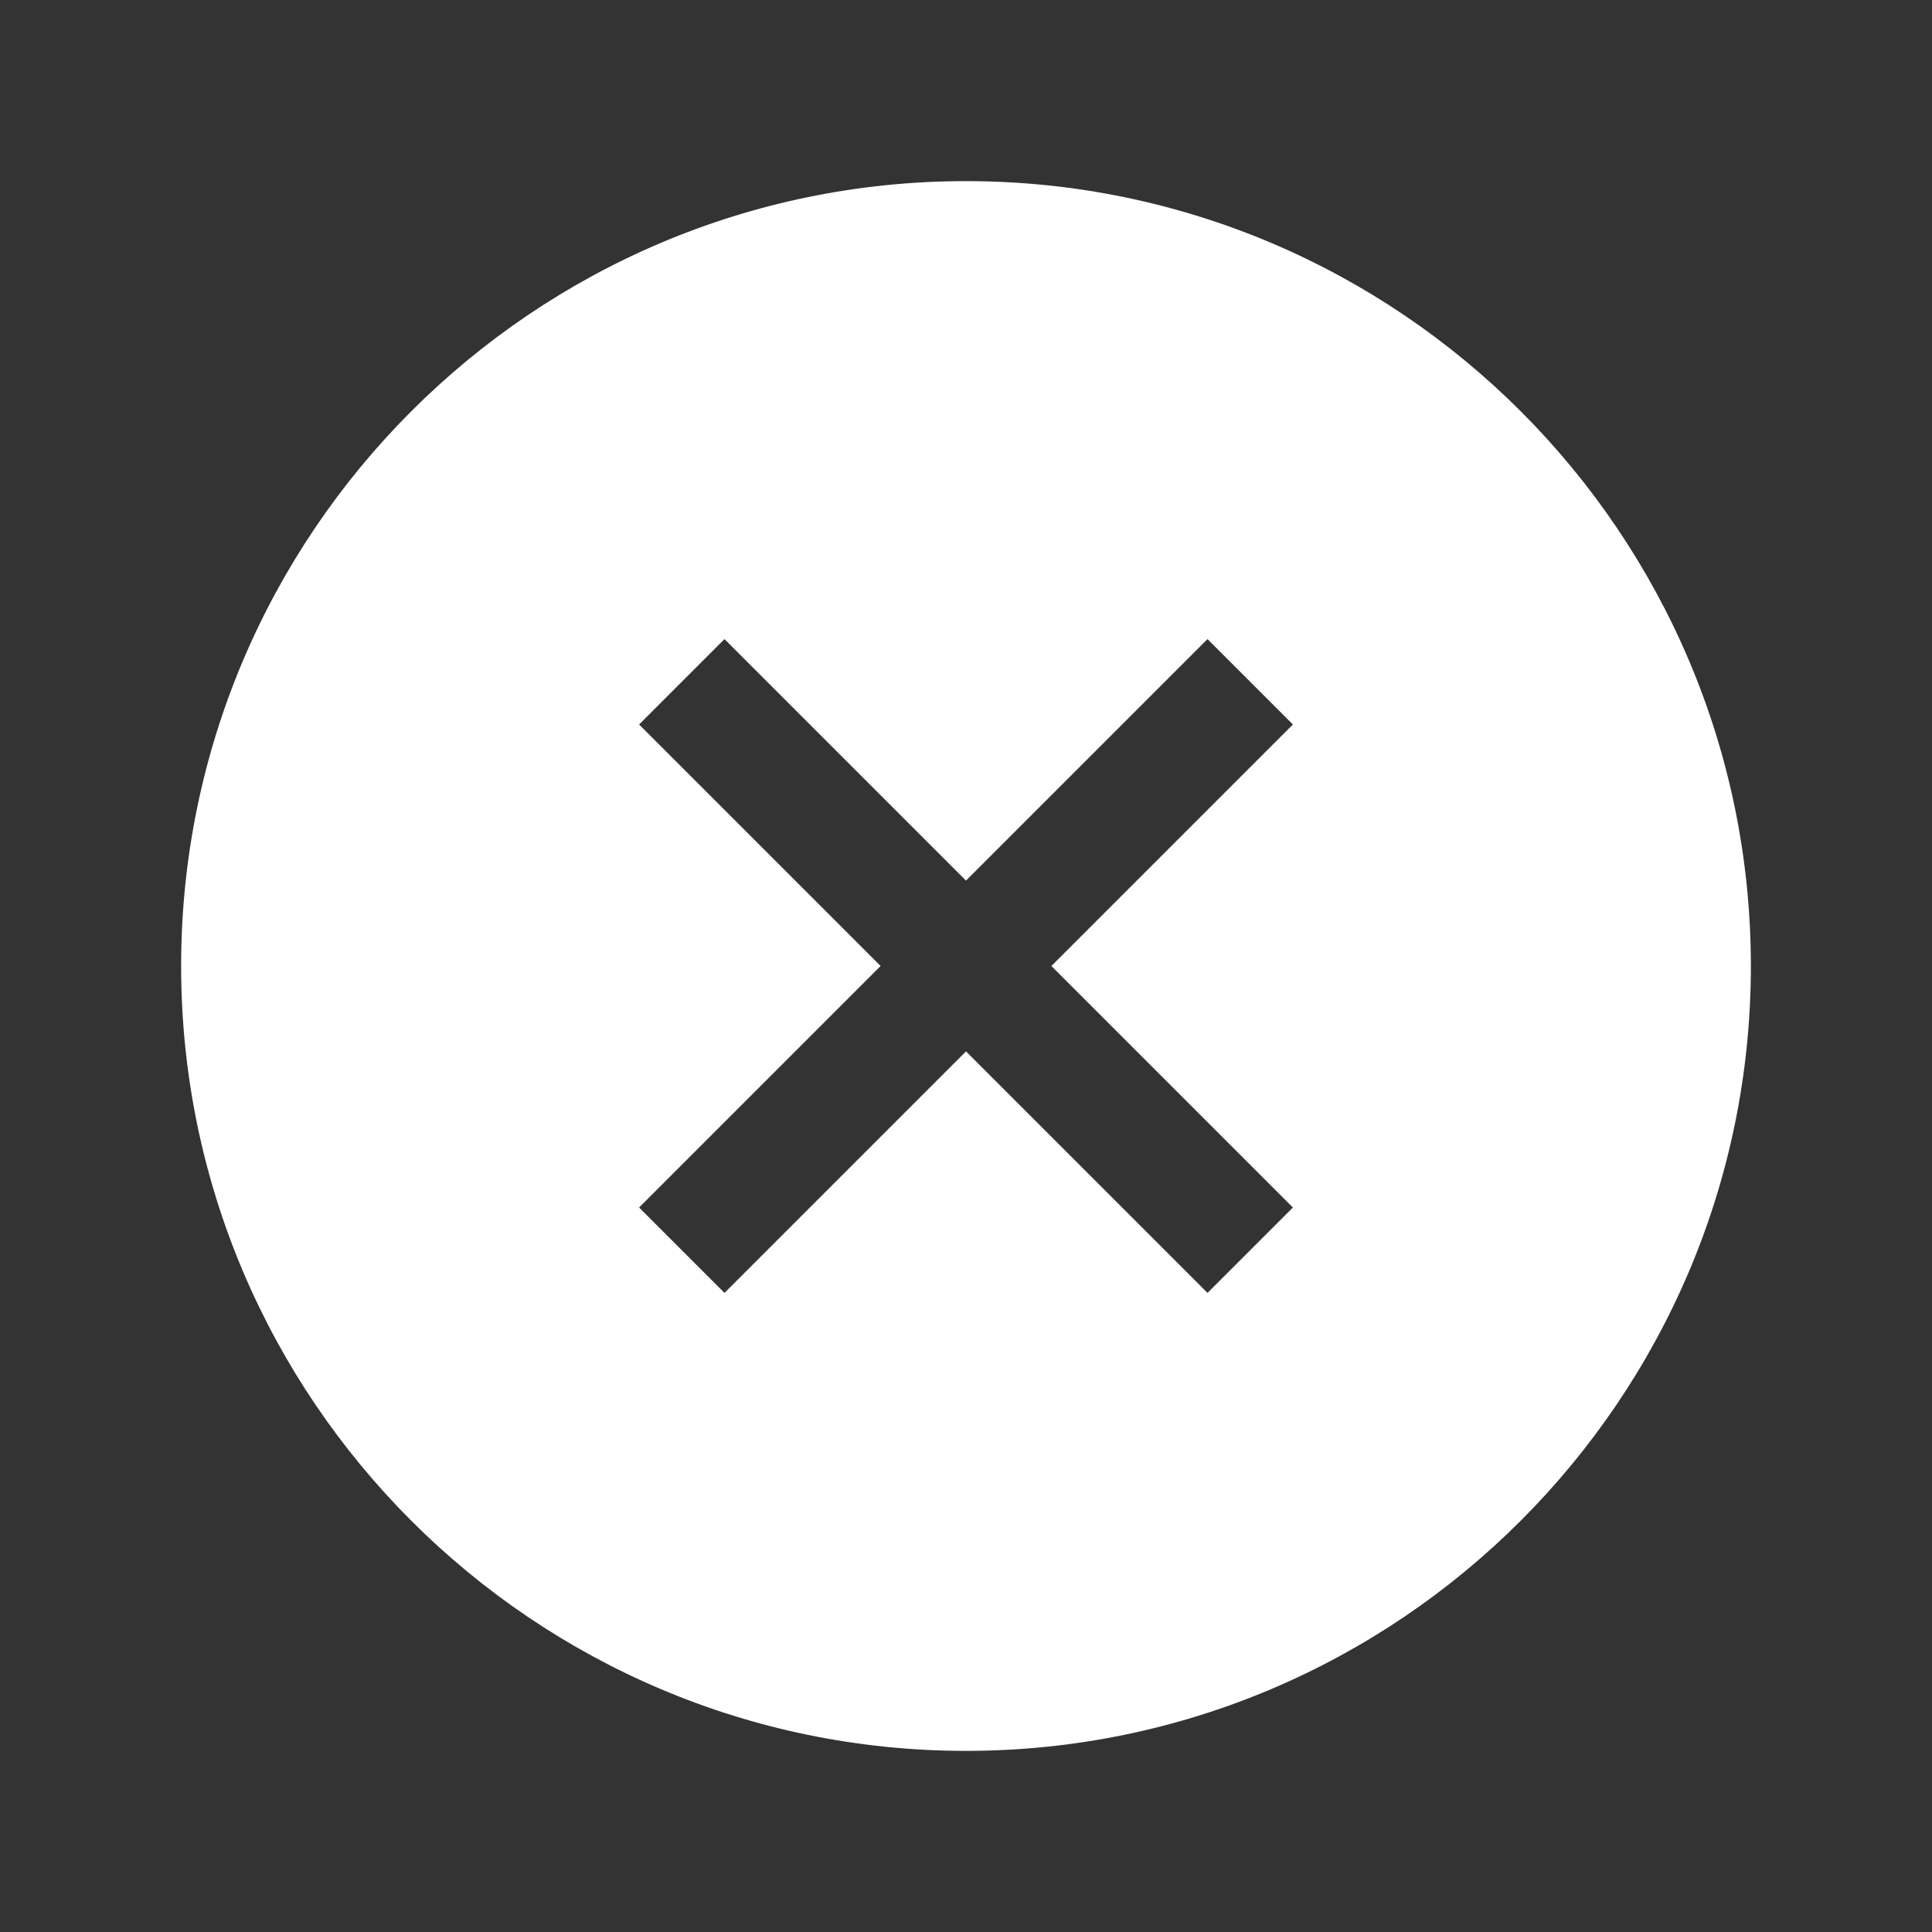
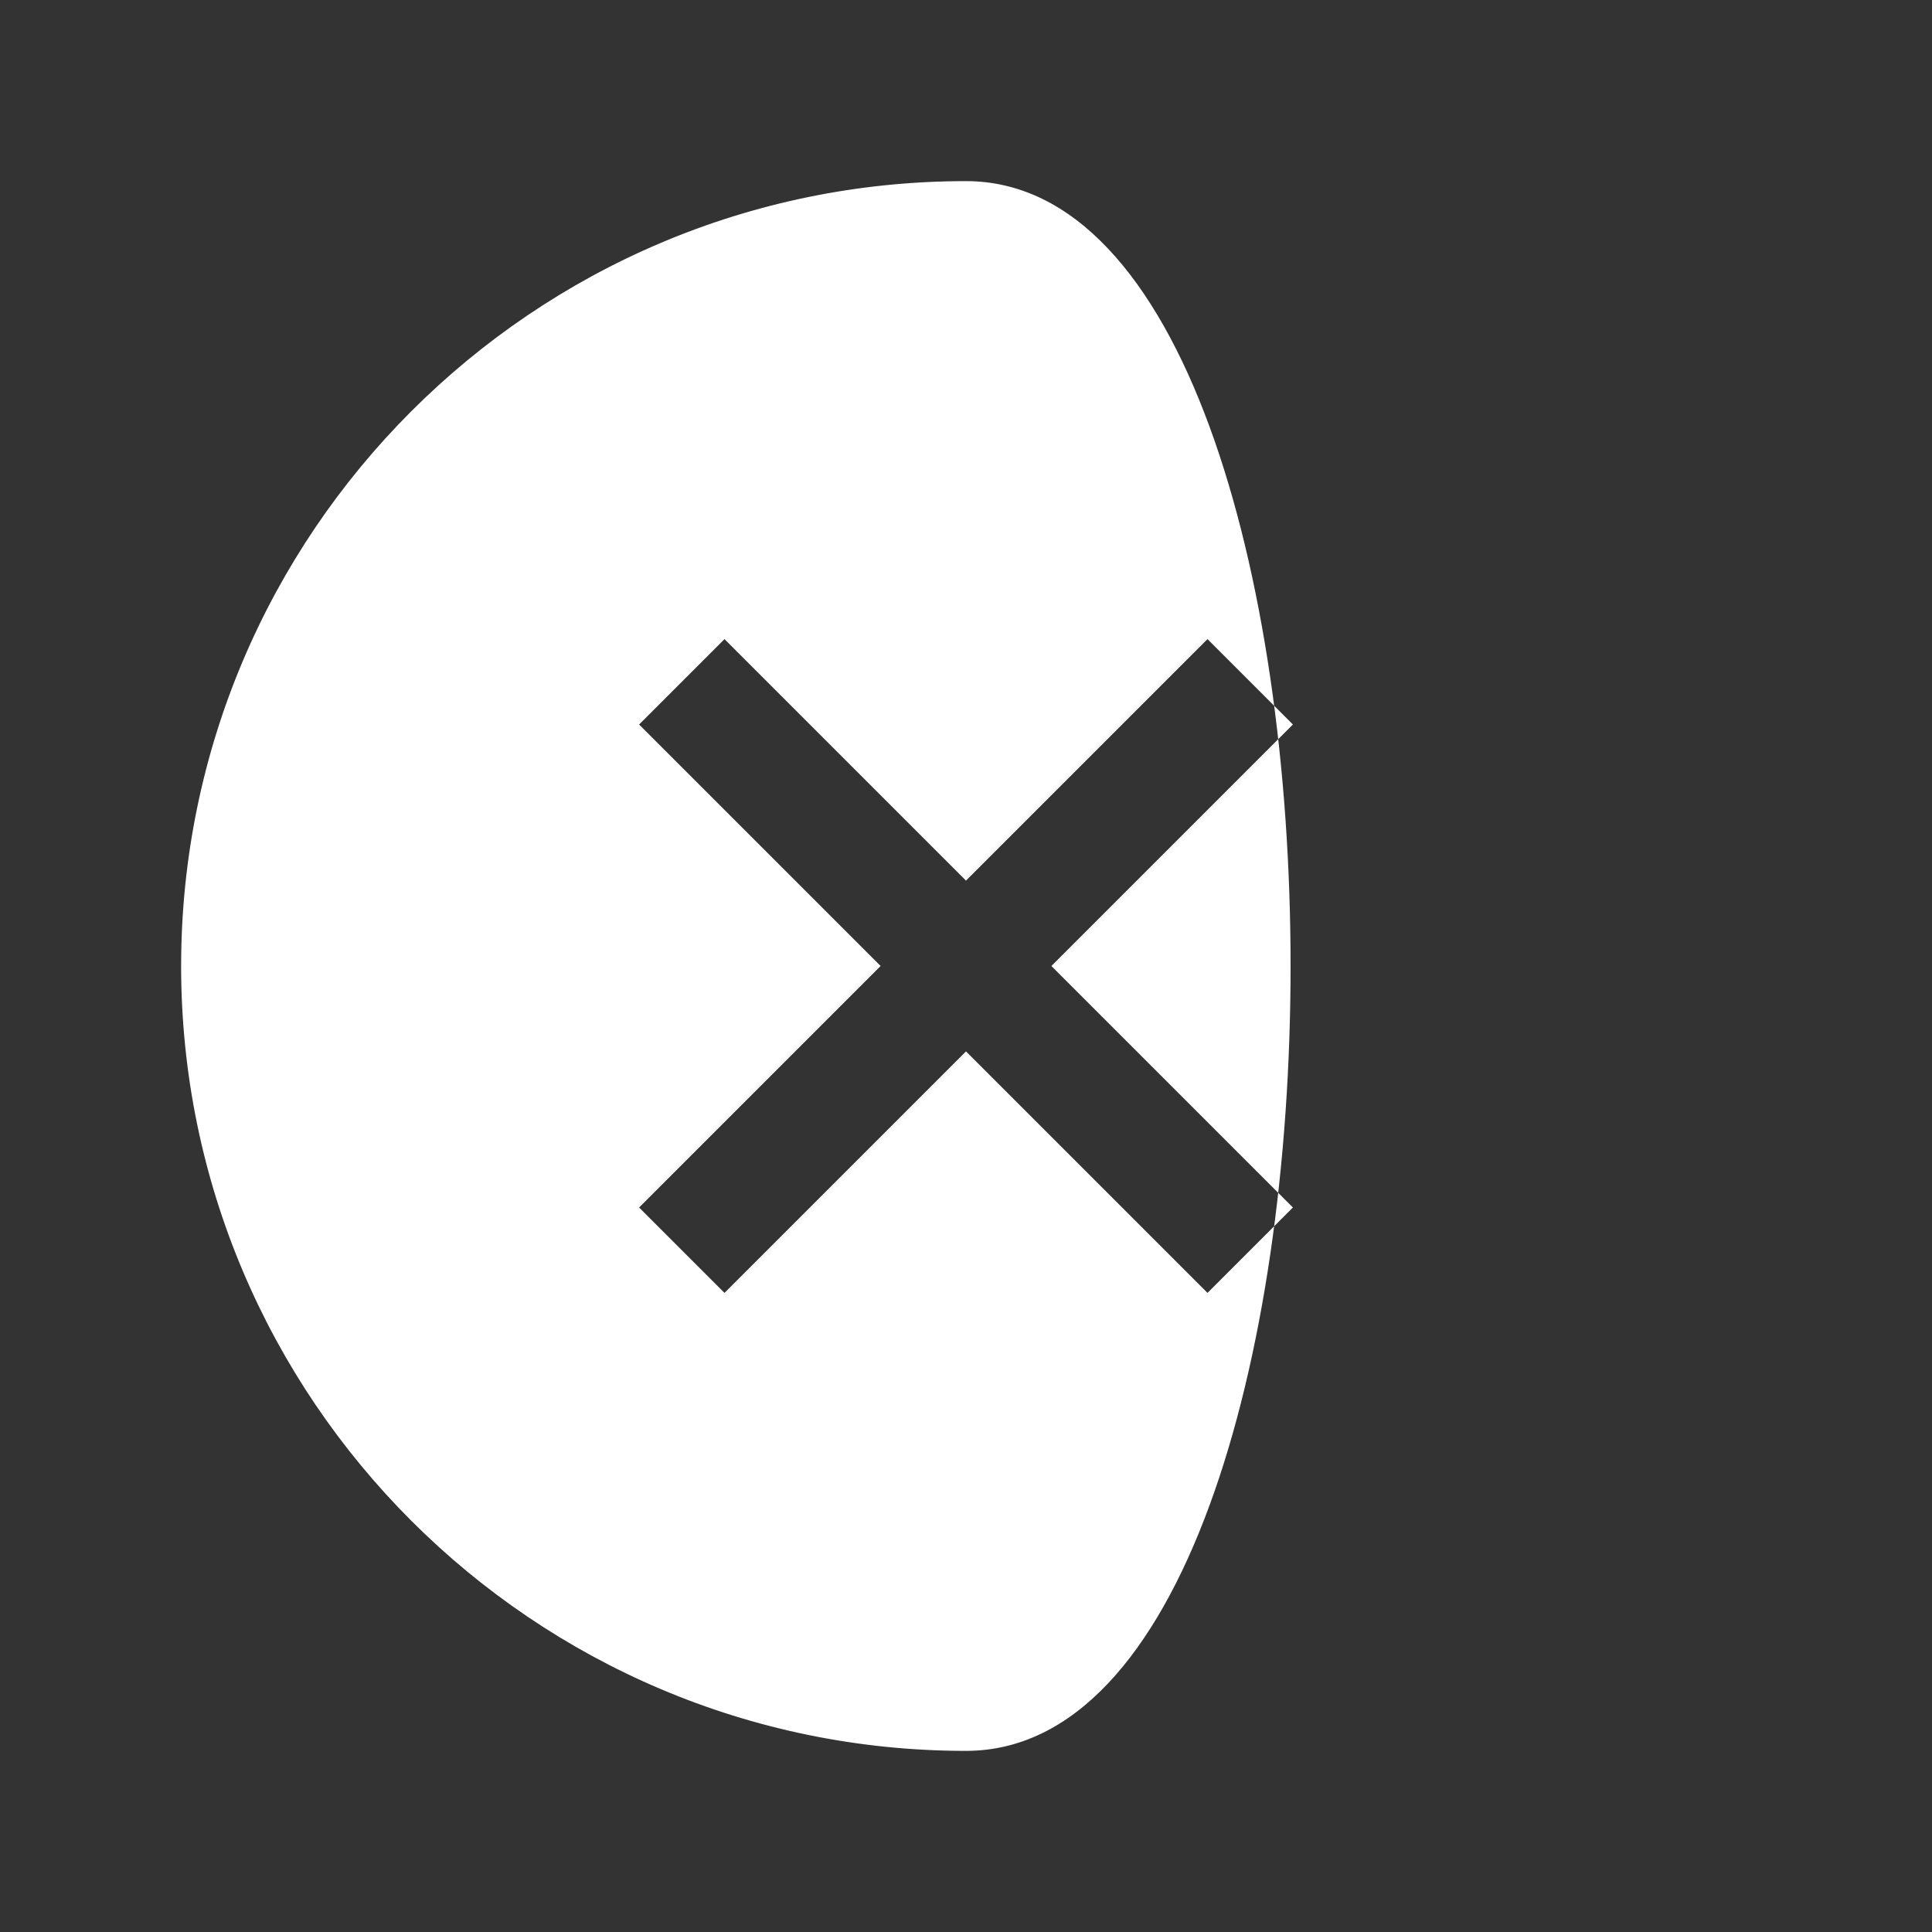
<svg xmlns="http://www.w3.org/2000/svg" viewBox="0 0 512 512">
  <rect x="0" y="0" width="512" height="512" fill="#333333" stroke="none" />
-   <path d="M256 48C141.31 48 48 141.31 48 256s93.31 208 208 208s208-93.31 208-208S370.69 48 256 48zm86.63 272L320 342.63l-64-64l-64 64L169.37 320l64-64l-64-64L192 169.37l64 64l64-64L342.63 192l-64 64z" fill="#ffffff" />
+   <path d="M256 48C141.31 48 48 141.31 48 256s93.31 208 208 208S370.69 48 256 48zm86.63 272L320 342.63l-64-64l-64 64L169.37 320l64-64l-64-64L192 169.37l64 64l64-64L342.63 192l-64 64z" fill="#ffffff" />
</svg>